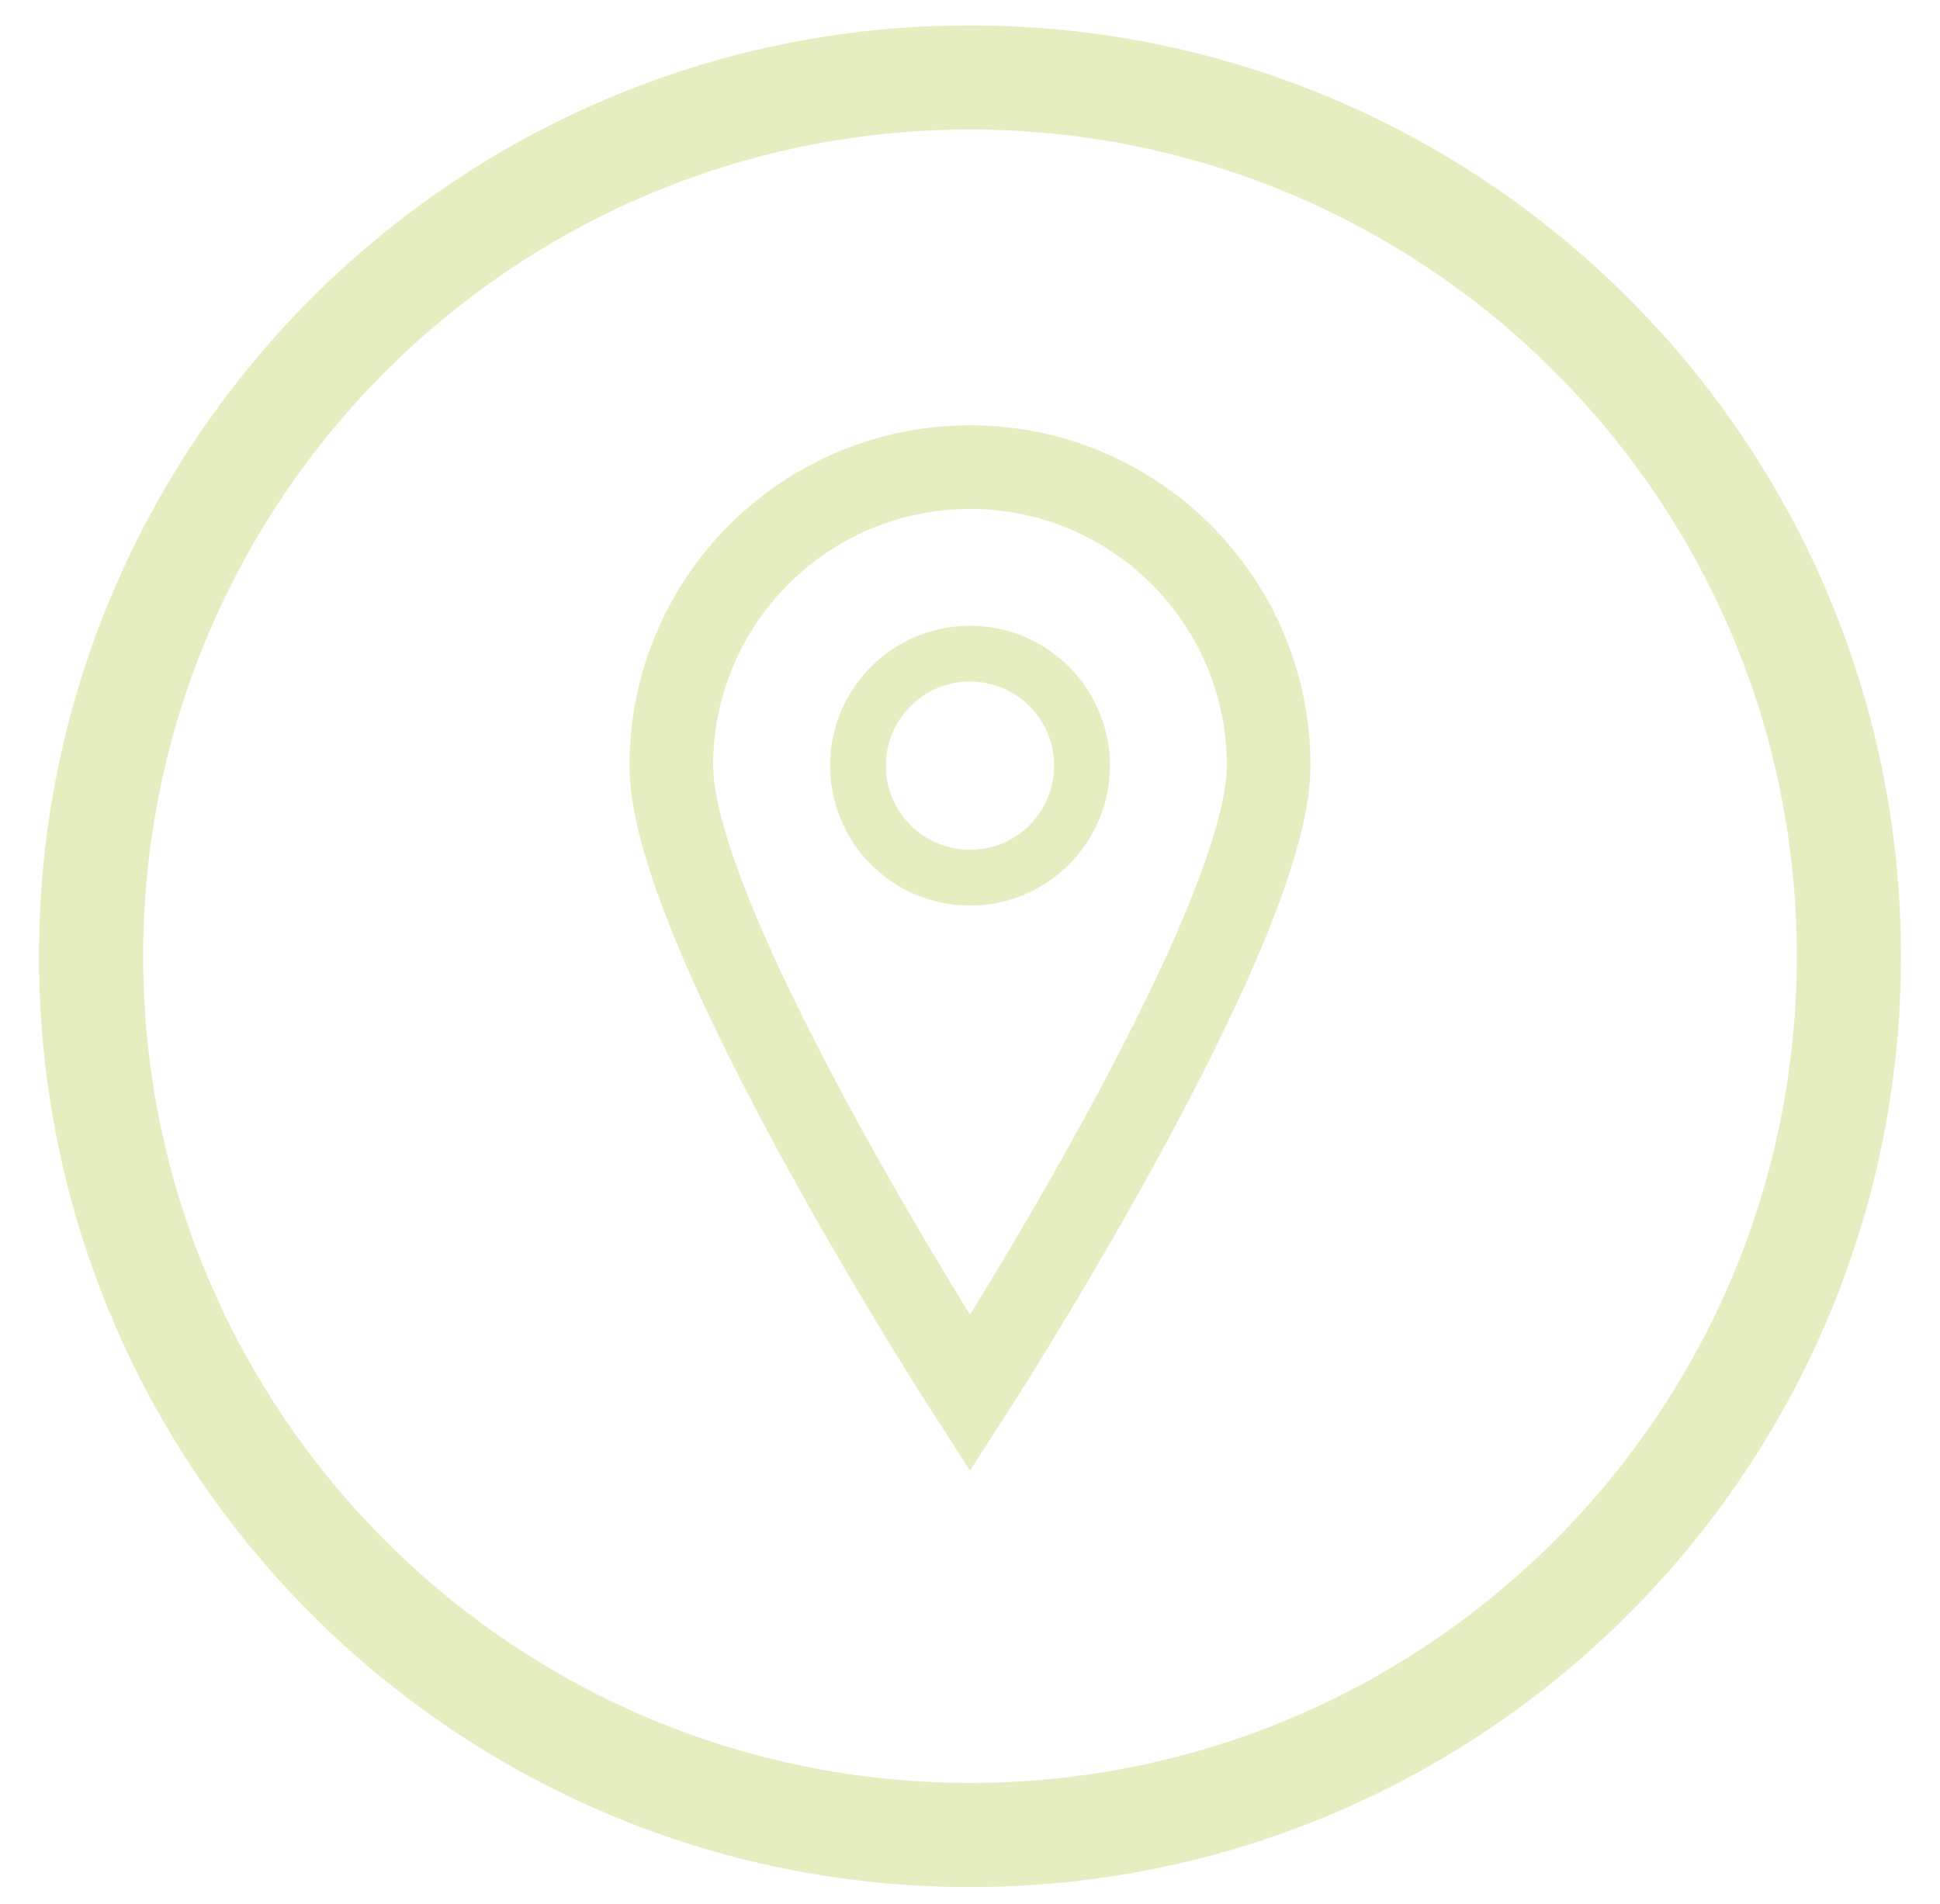
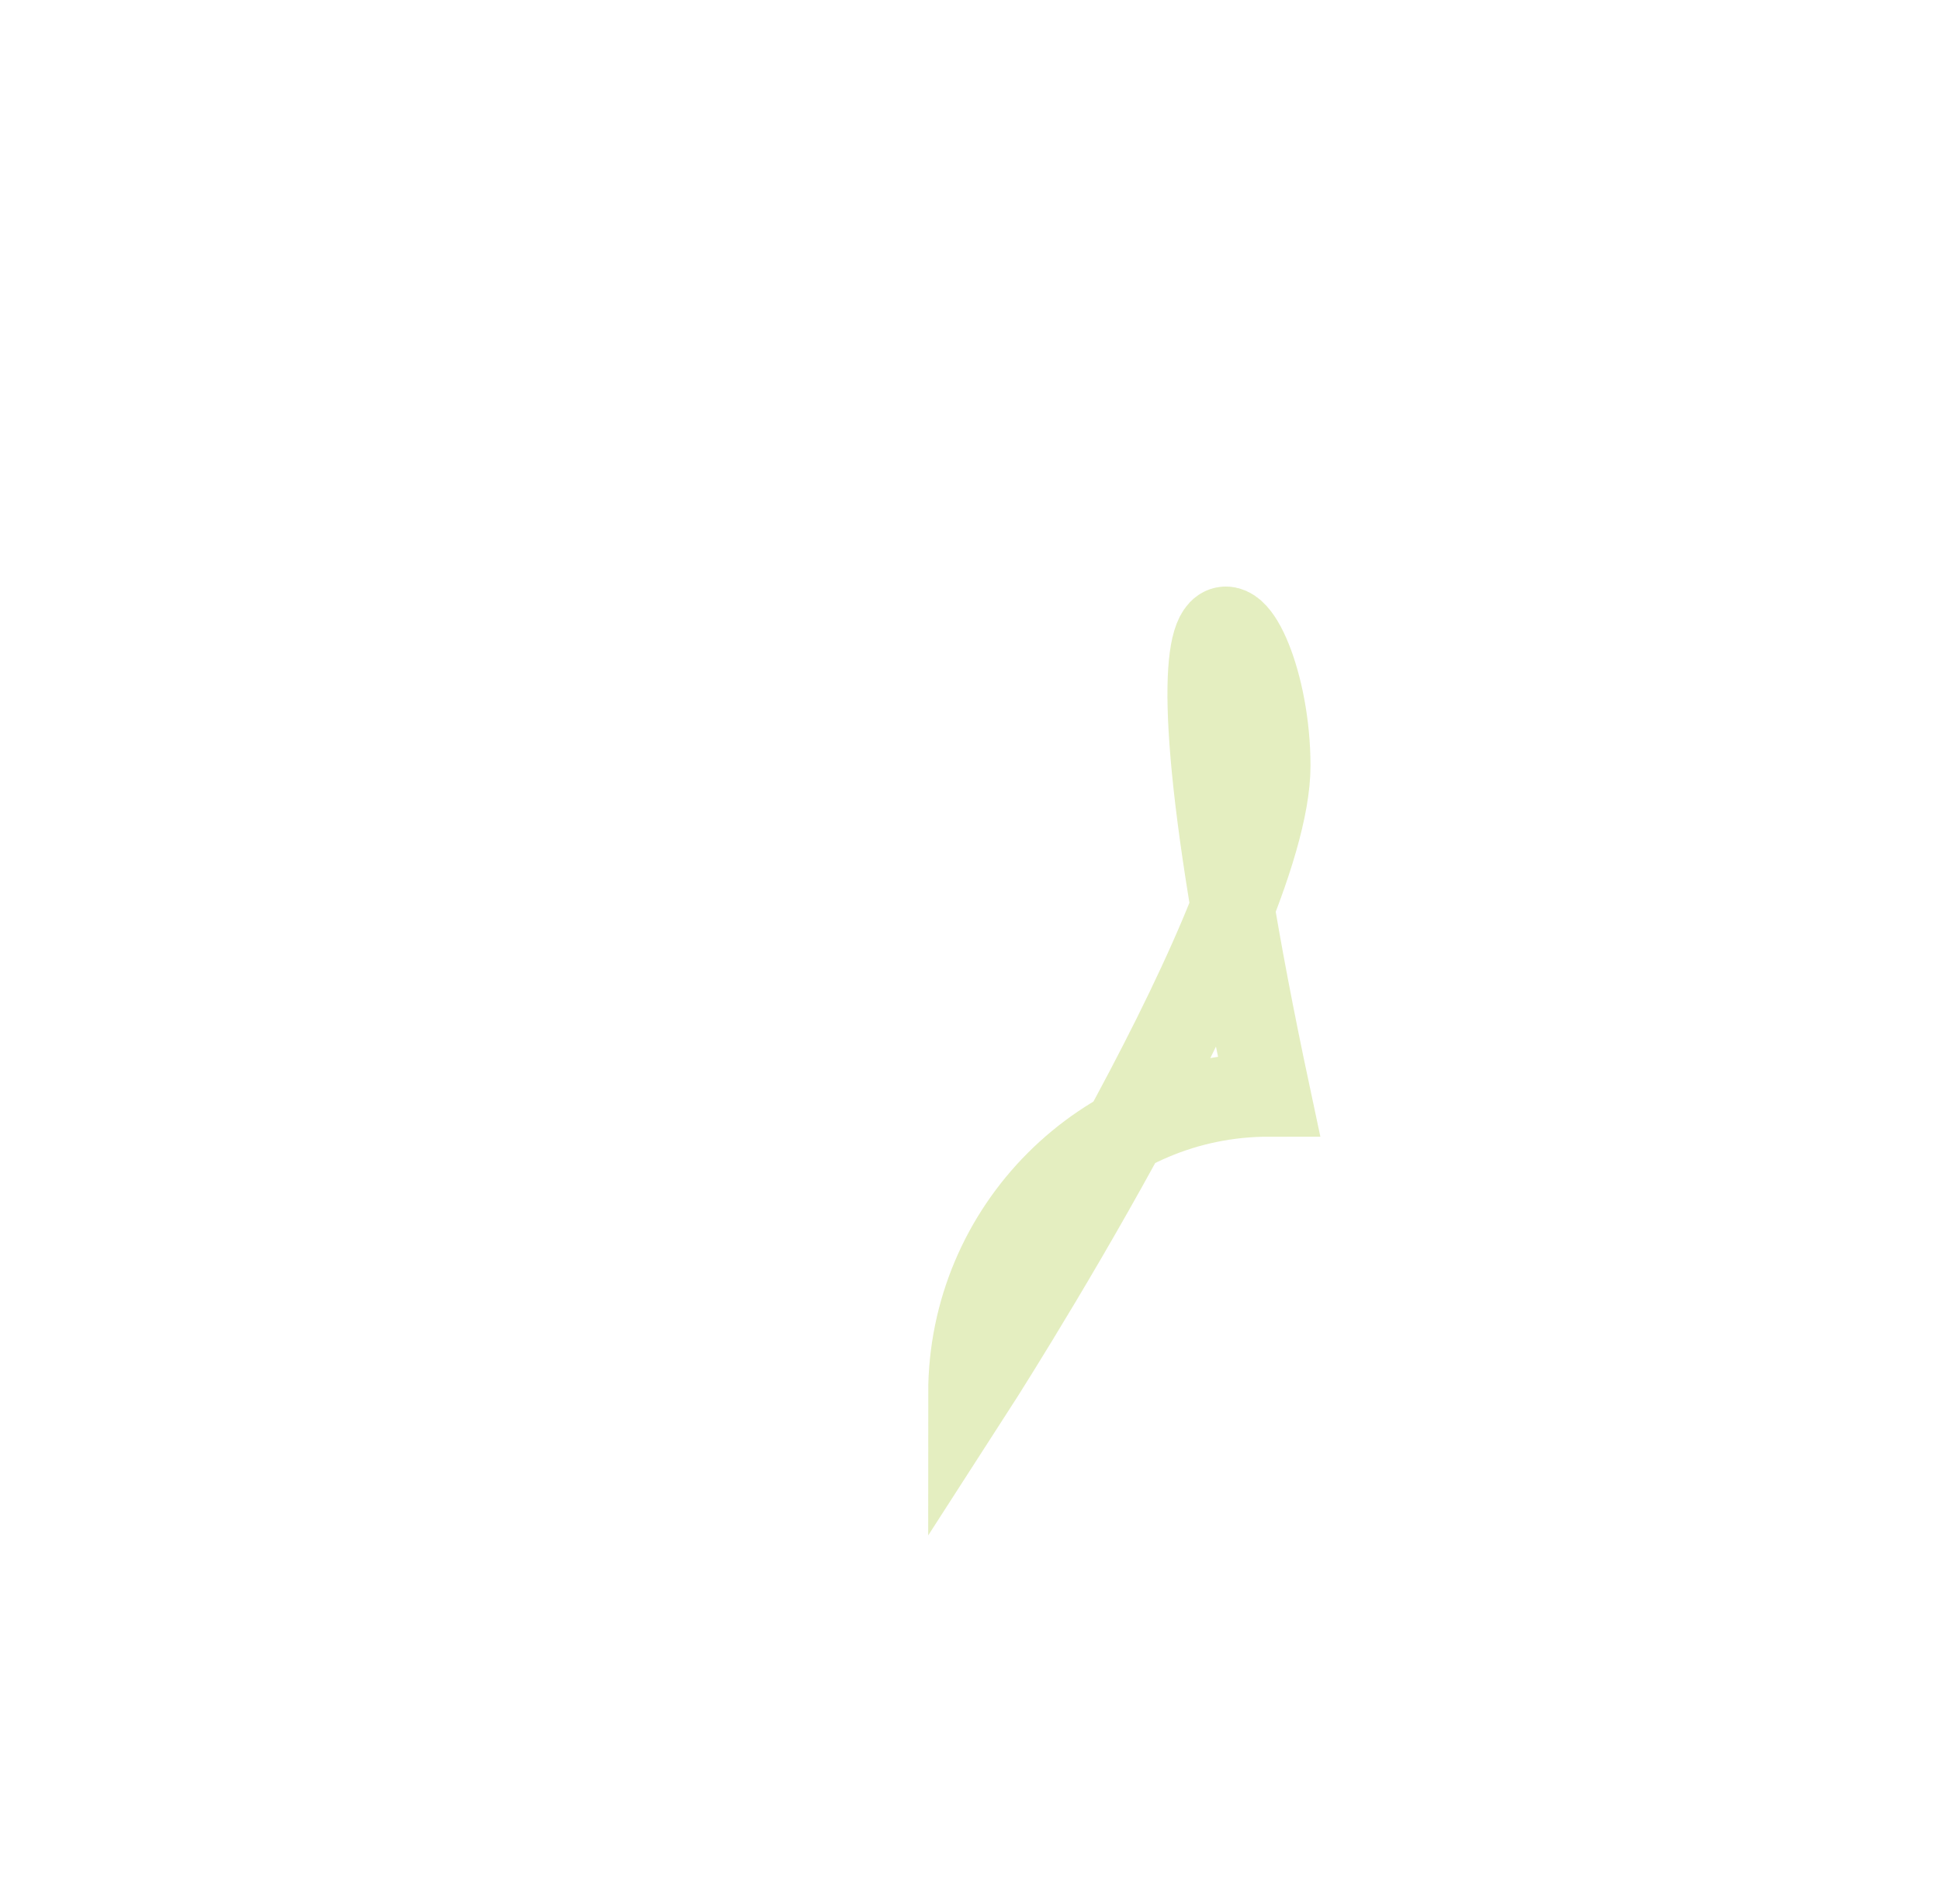
<svg xmlns="http://www.w3.org/2000/svg" version="1.1" id="Ebene_1" x="0px" y="0px" width="115.264px" height="113.158px" viewBox="0 0 115.264 113.158" enable-background="new 0 0 115.264 113.158" xml:space="preserve">
-   <path opacity="0.3" fill="none" stroke="#A4C62E" stroke-width="6.189" stroke-miterlimit="10" d="M109.851,56.822  c0,28.836-23.389,52.22-52.223,52.22c-28.838,0-52.217-23.384-52.217-52.22c0-28.837,23.379-52.219,52.217-52.219  C86.463,4.604,109.851,27.985,109.851,56.822z" />
-   <path opacity="0.3" fill="none" stroke="#A4C62E" stroke-width="4.969" stroke-miterlimit="10" d="M75.378,45.504  c0,9.8-17.746,37.304-17.746,37.304S39.885,55.304,39.885,45.504c0-9.8,7.945-17.746,17.747-17.746  C67.434,27.758,75.378,35.704,75.378,45.504z" />
-   <circle opacity="0.3" fill="none" stroke="#A4C62E" stroke-width="3.313" stroke-miterlimit="10" cx="57.631" cy="45.498" r="6.656" />
+   <path opacity="0.3" fill="none" stroke="#A4C62E" stroke-width="4.969" stroke-miterlimit="10" d="M75.378,45.504  c0,9.8-17.746,37.304-17.746,37.304c0-9.8,7.945-17.746,17.747-17.746  C67.434,27.758,75.378,35.704,75.378,45.504z" />
</svg>